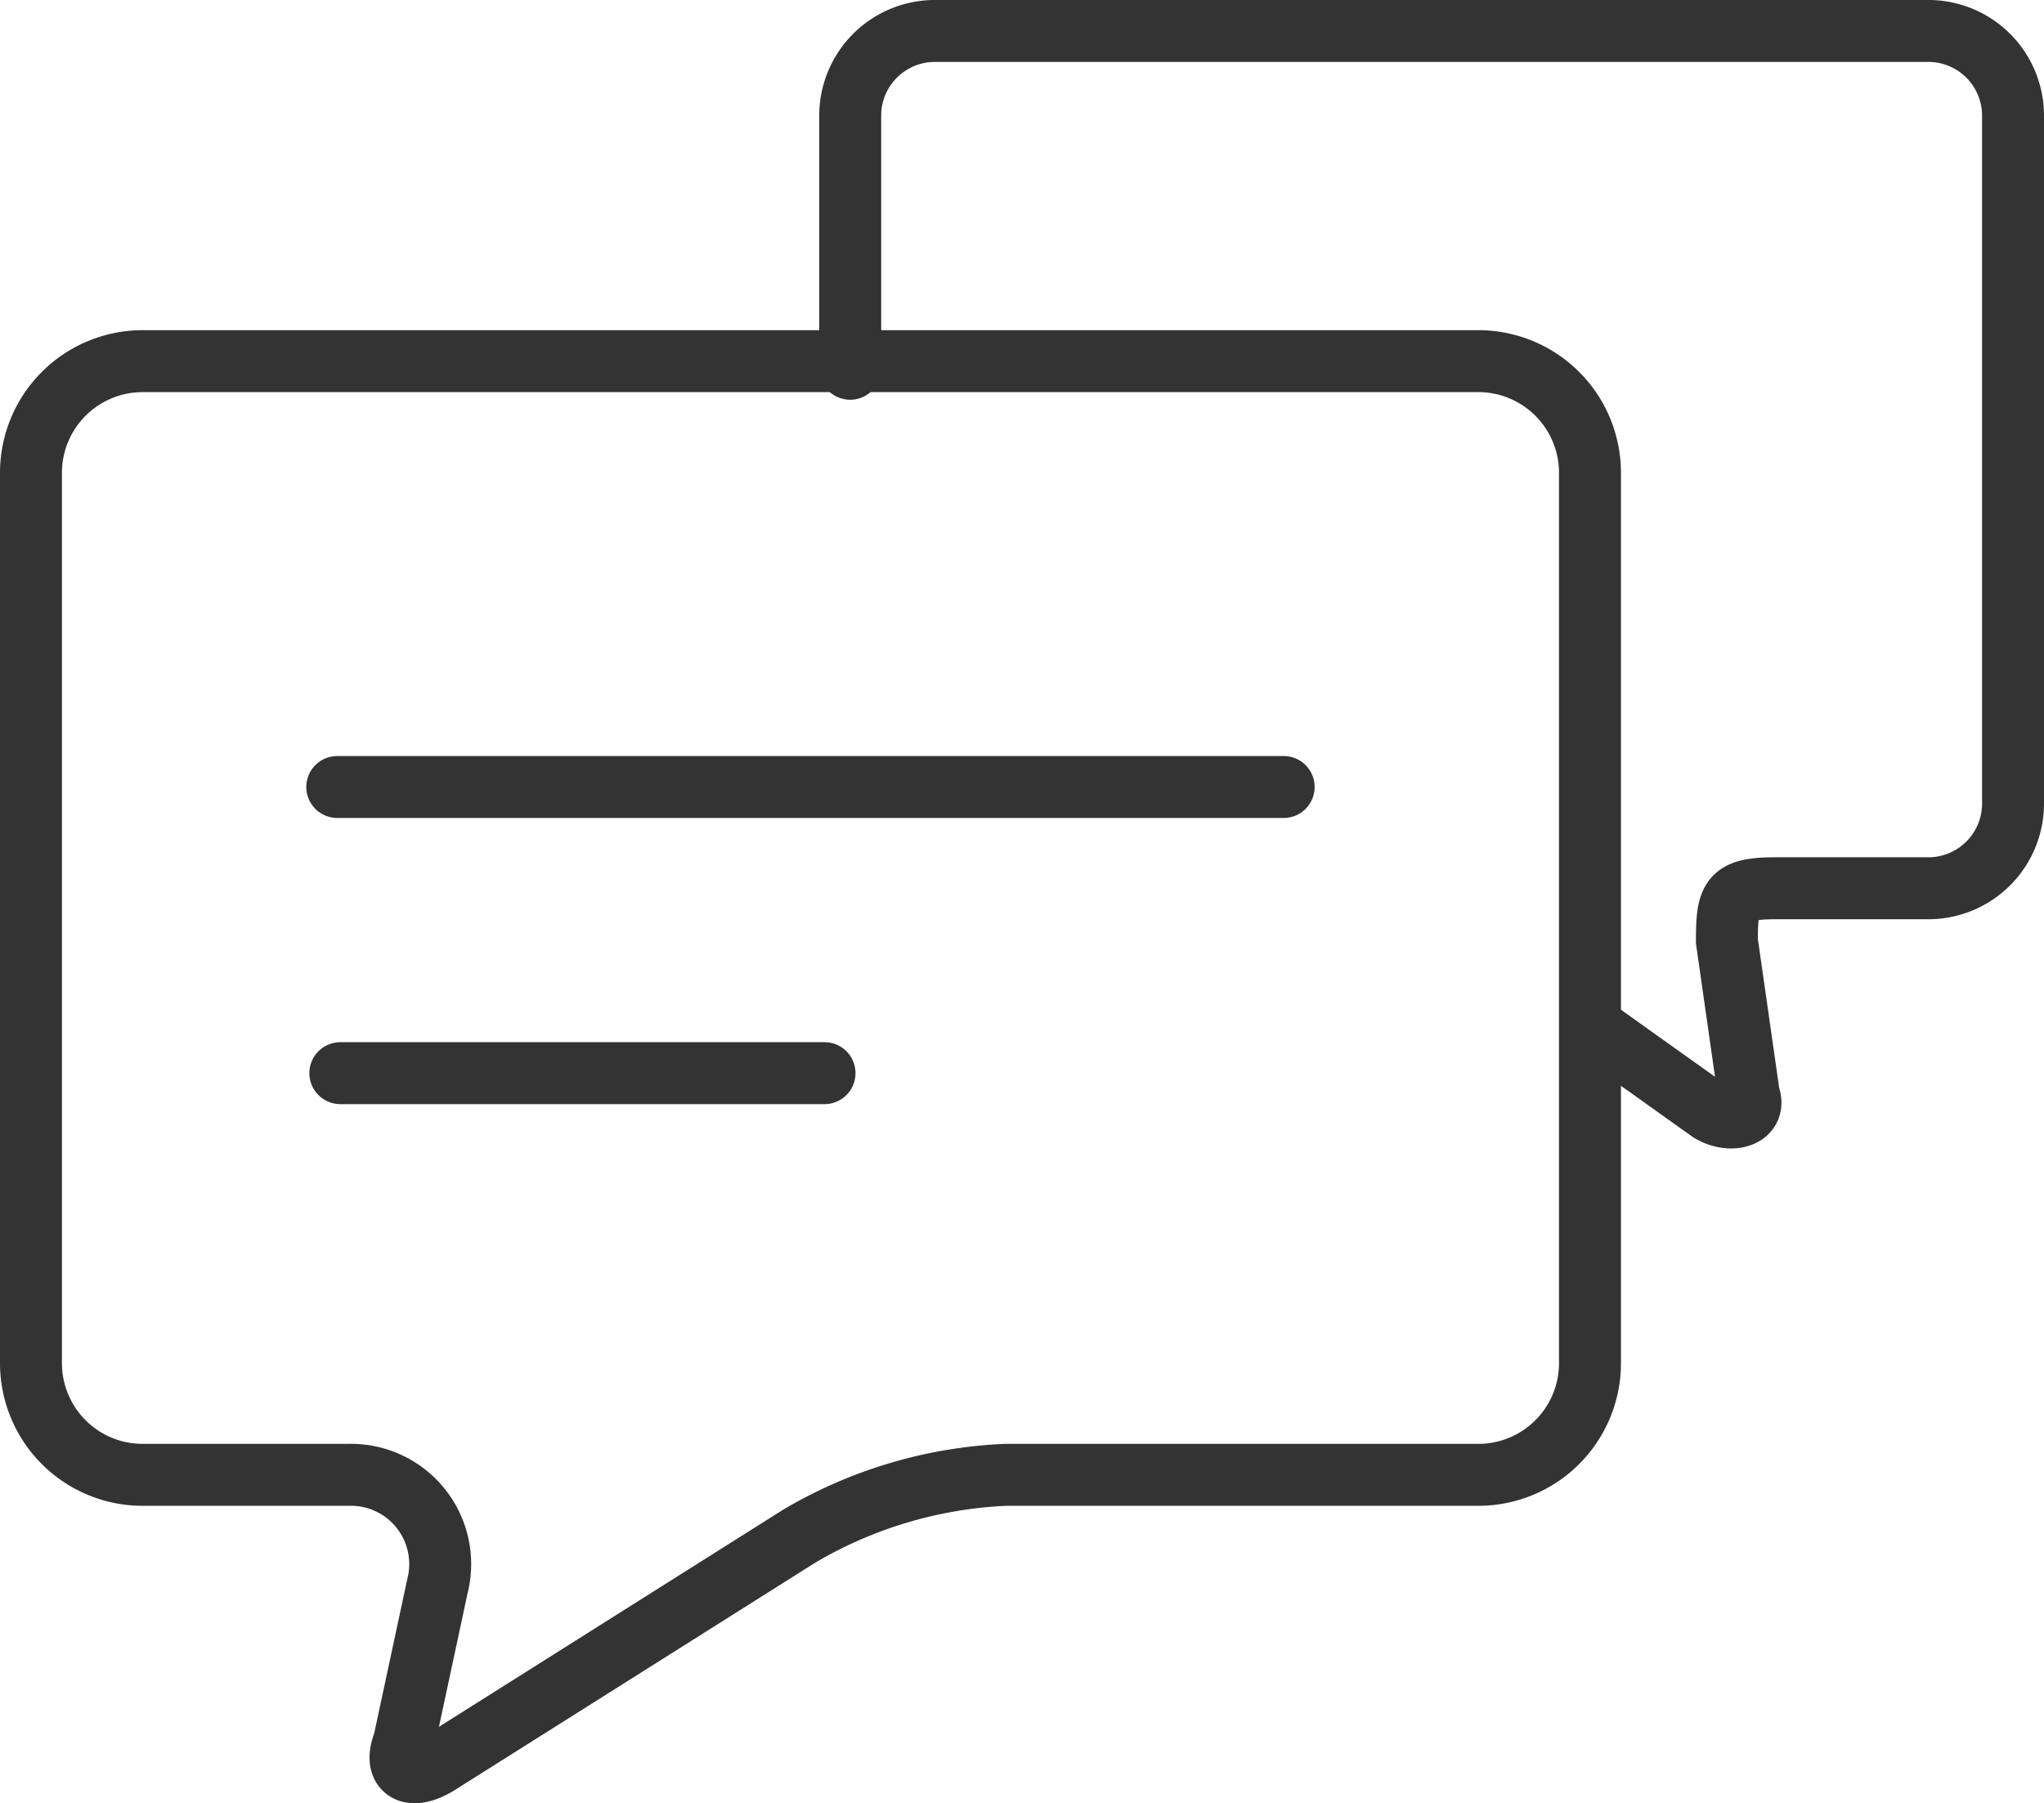
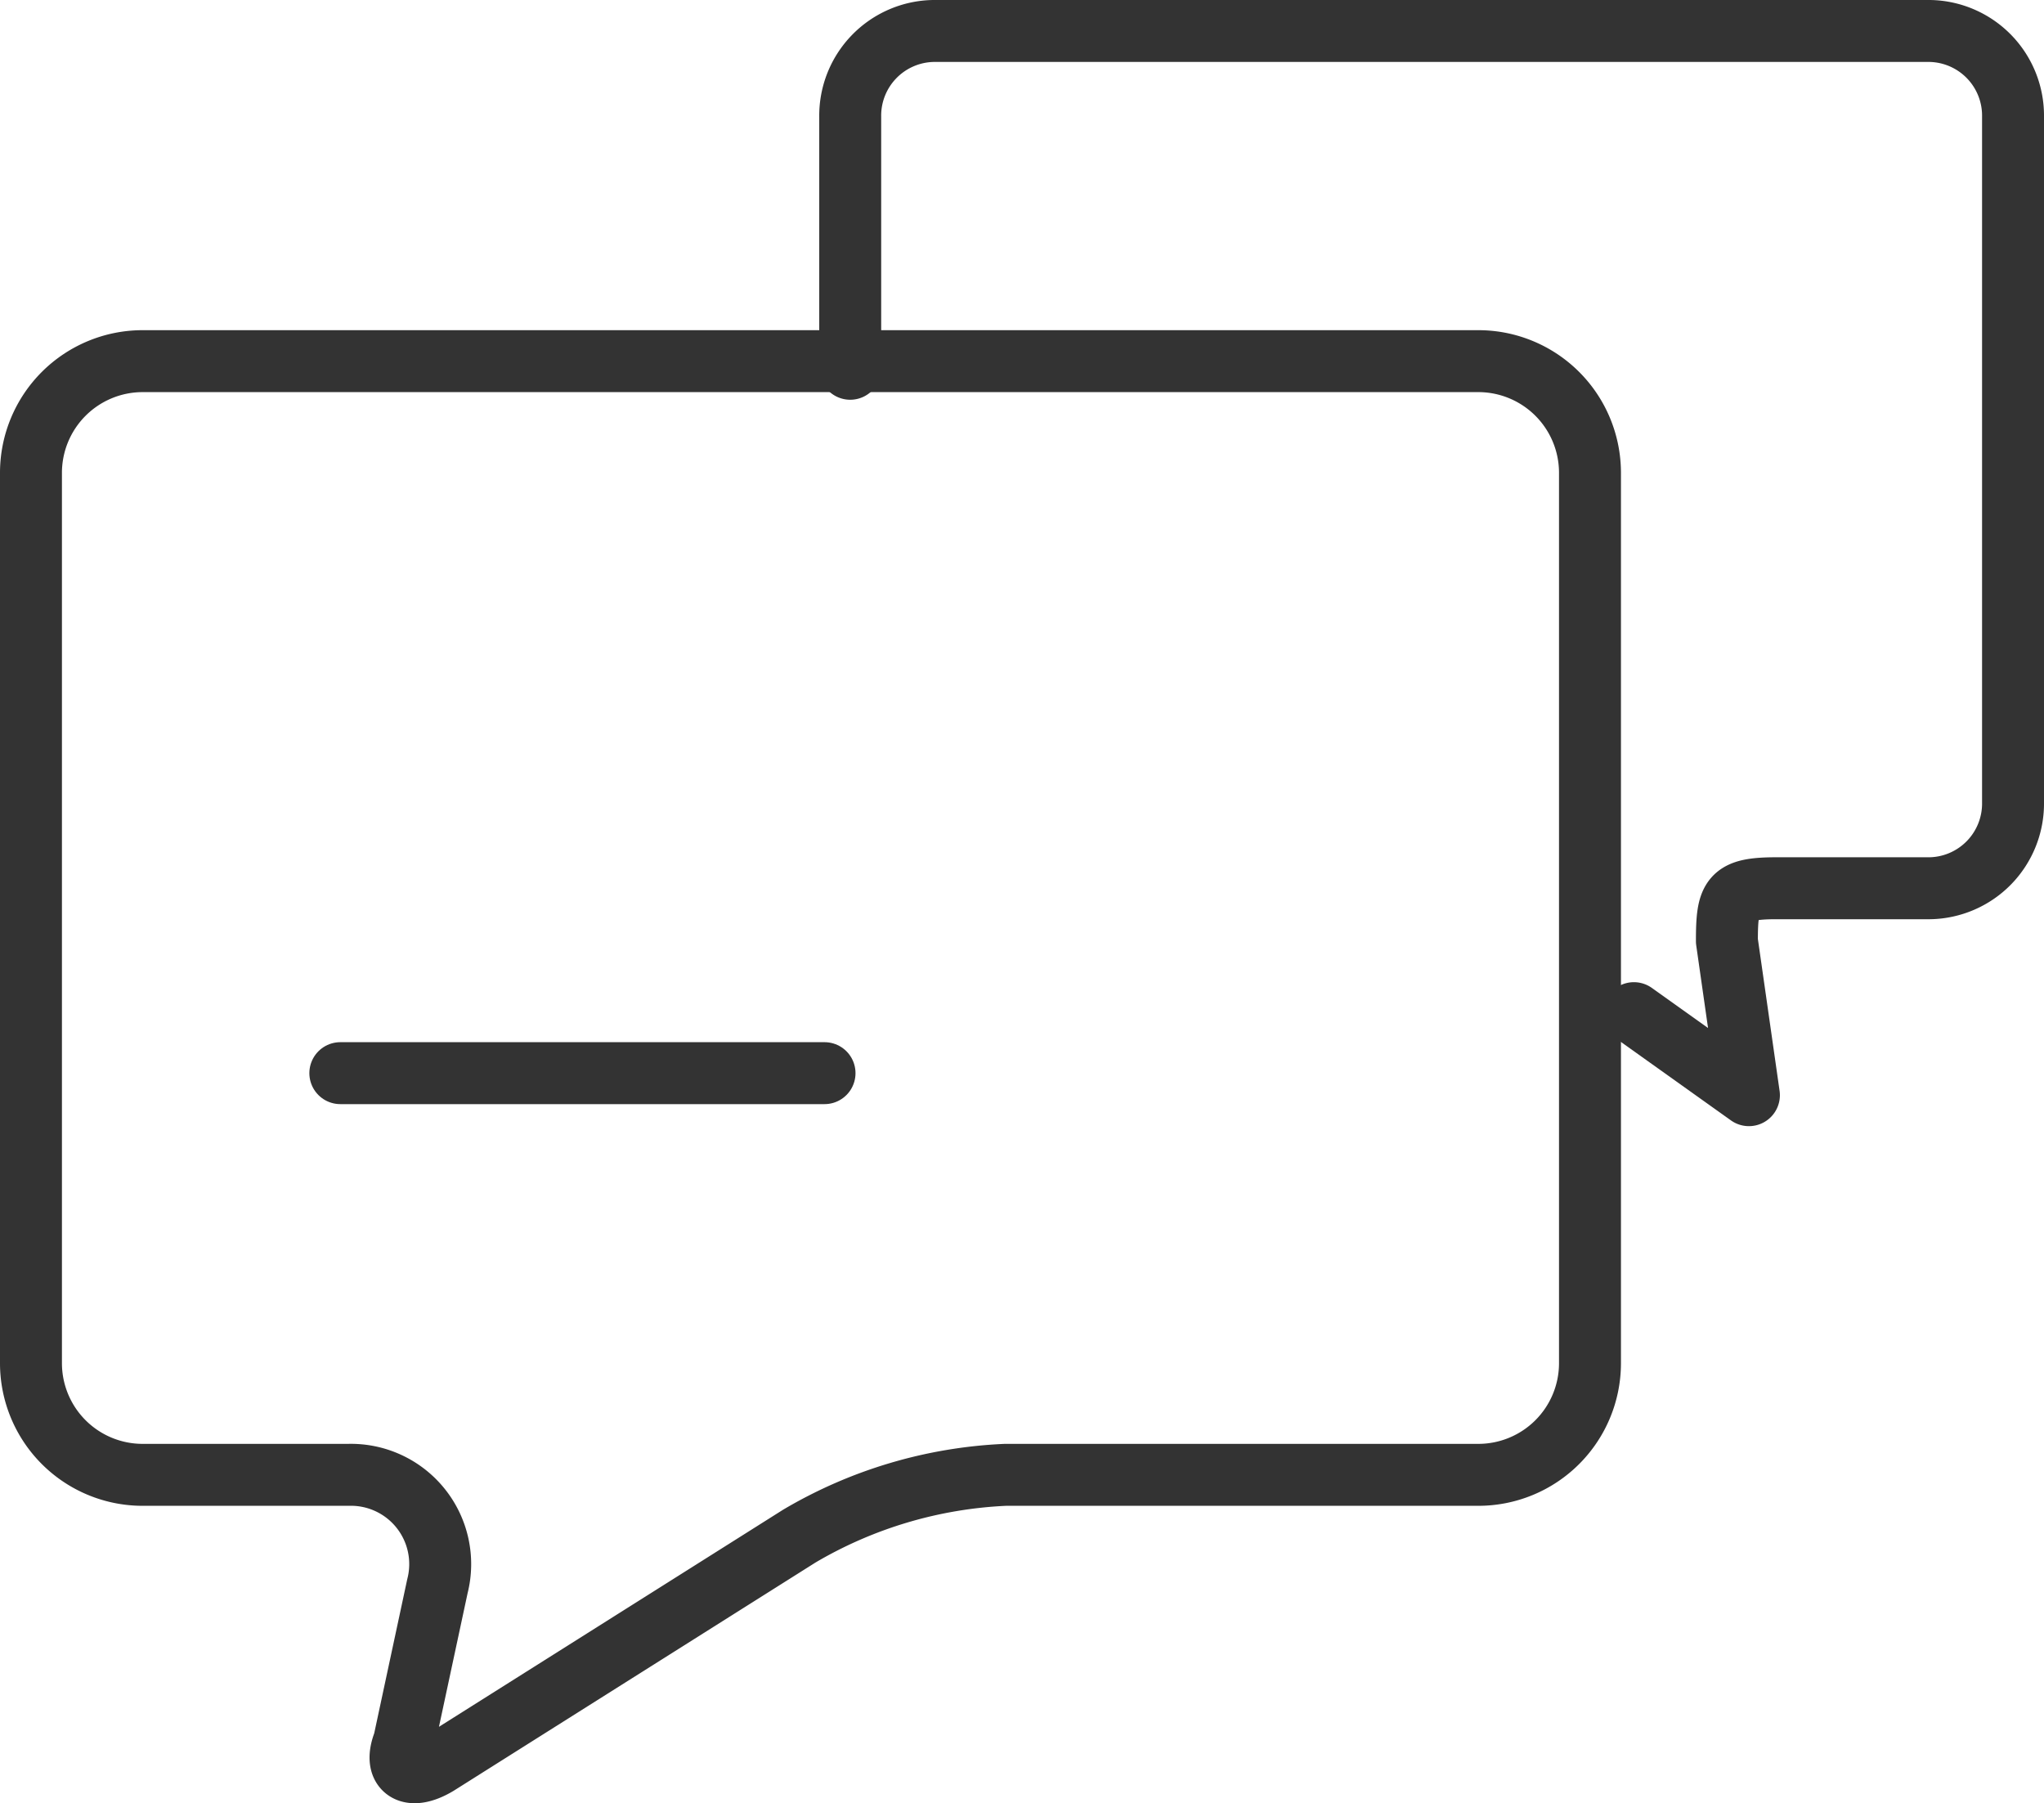
<svg xmlns="http://www.w3.org/2000/svg" viewBox="0 0 66 58.219">
  <defs>
    <style>.cls-1{fill:none;stroke:#333;stroke-linecap:round;stroke-linejoin:round;stroke-width:2px;}</style>
  </defs>
  <title>资源 6-1005</title>
  <g id="图层_2" data-name="图层 2">
    <g id="图层_1-2" data-name="图层 1">
      <path class="cls-1" d="M51.34,44.021a3.606,3.606,0,0,1-3.596,3.596H32.462a14.338,14.338,0,0,0-6.652,1.978l-11.686,7.371c-.899.539-1.438.18-1.079-.719l1.079-5.034a2.883,2.883,0,0,0-2.877-3.596H4.596A3.606,3.606,0,0,1,1,44.021V15.256A3.607,3.607,0,0,1,4.596,11.66H47.744a3.606,3.606,0,0,1,3.596,3.596Z" />
-       <path class="cls-1" d="M27.453,11.906V3.768A2.734,2.734,0,0,1,30.134,1H62.318A2.734,2.734,0,0,1,65,3.768V25.91a2.734,2.734,0,0,1-2.682,2.768H57.356c-1.475,0-1.595.285-1.595,1.706l.711,4.975c.268.692-.591.931-1.261.516l-3.714-2.648" />
-       <line class="cls-1" x1="10.89" y1="25.409" x2="41.449" y2="25.409" />
+       <path class="cls-1" d="M27.453,11.906V3.768A2.734,2.734,0,0,1,30.134,1H62.318A2.734,2.734,0,0,1,65,3.768V25.91a2.734,2.734,0,0,1-2.682,2.768H57.356c-1.475,0-1.595.285-1.595,1.706l.711,4.975l-3.714-2.648" />
      <line class="cls-1" x1="10.989" y1="34.648" x2="26.624" y2="34.648" />
    </g>
  </g>
</svg>